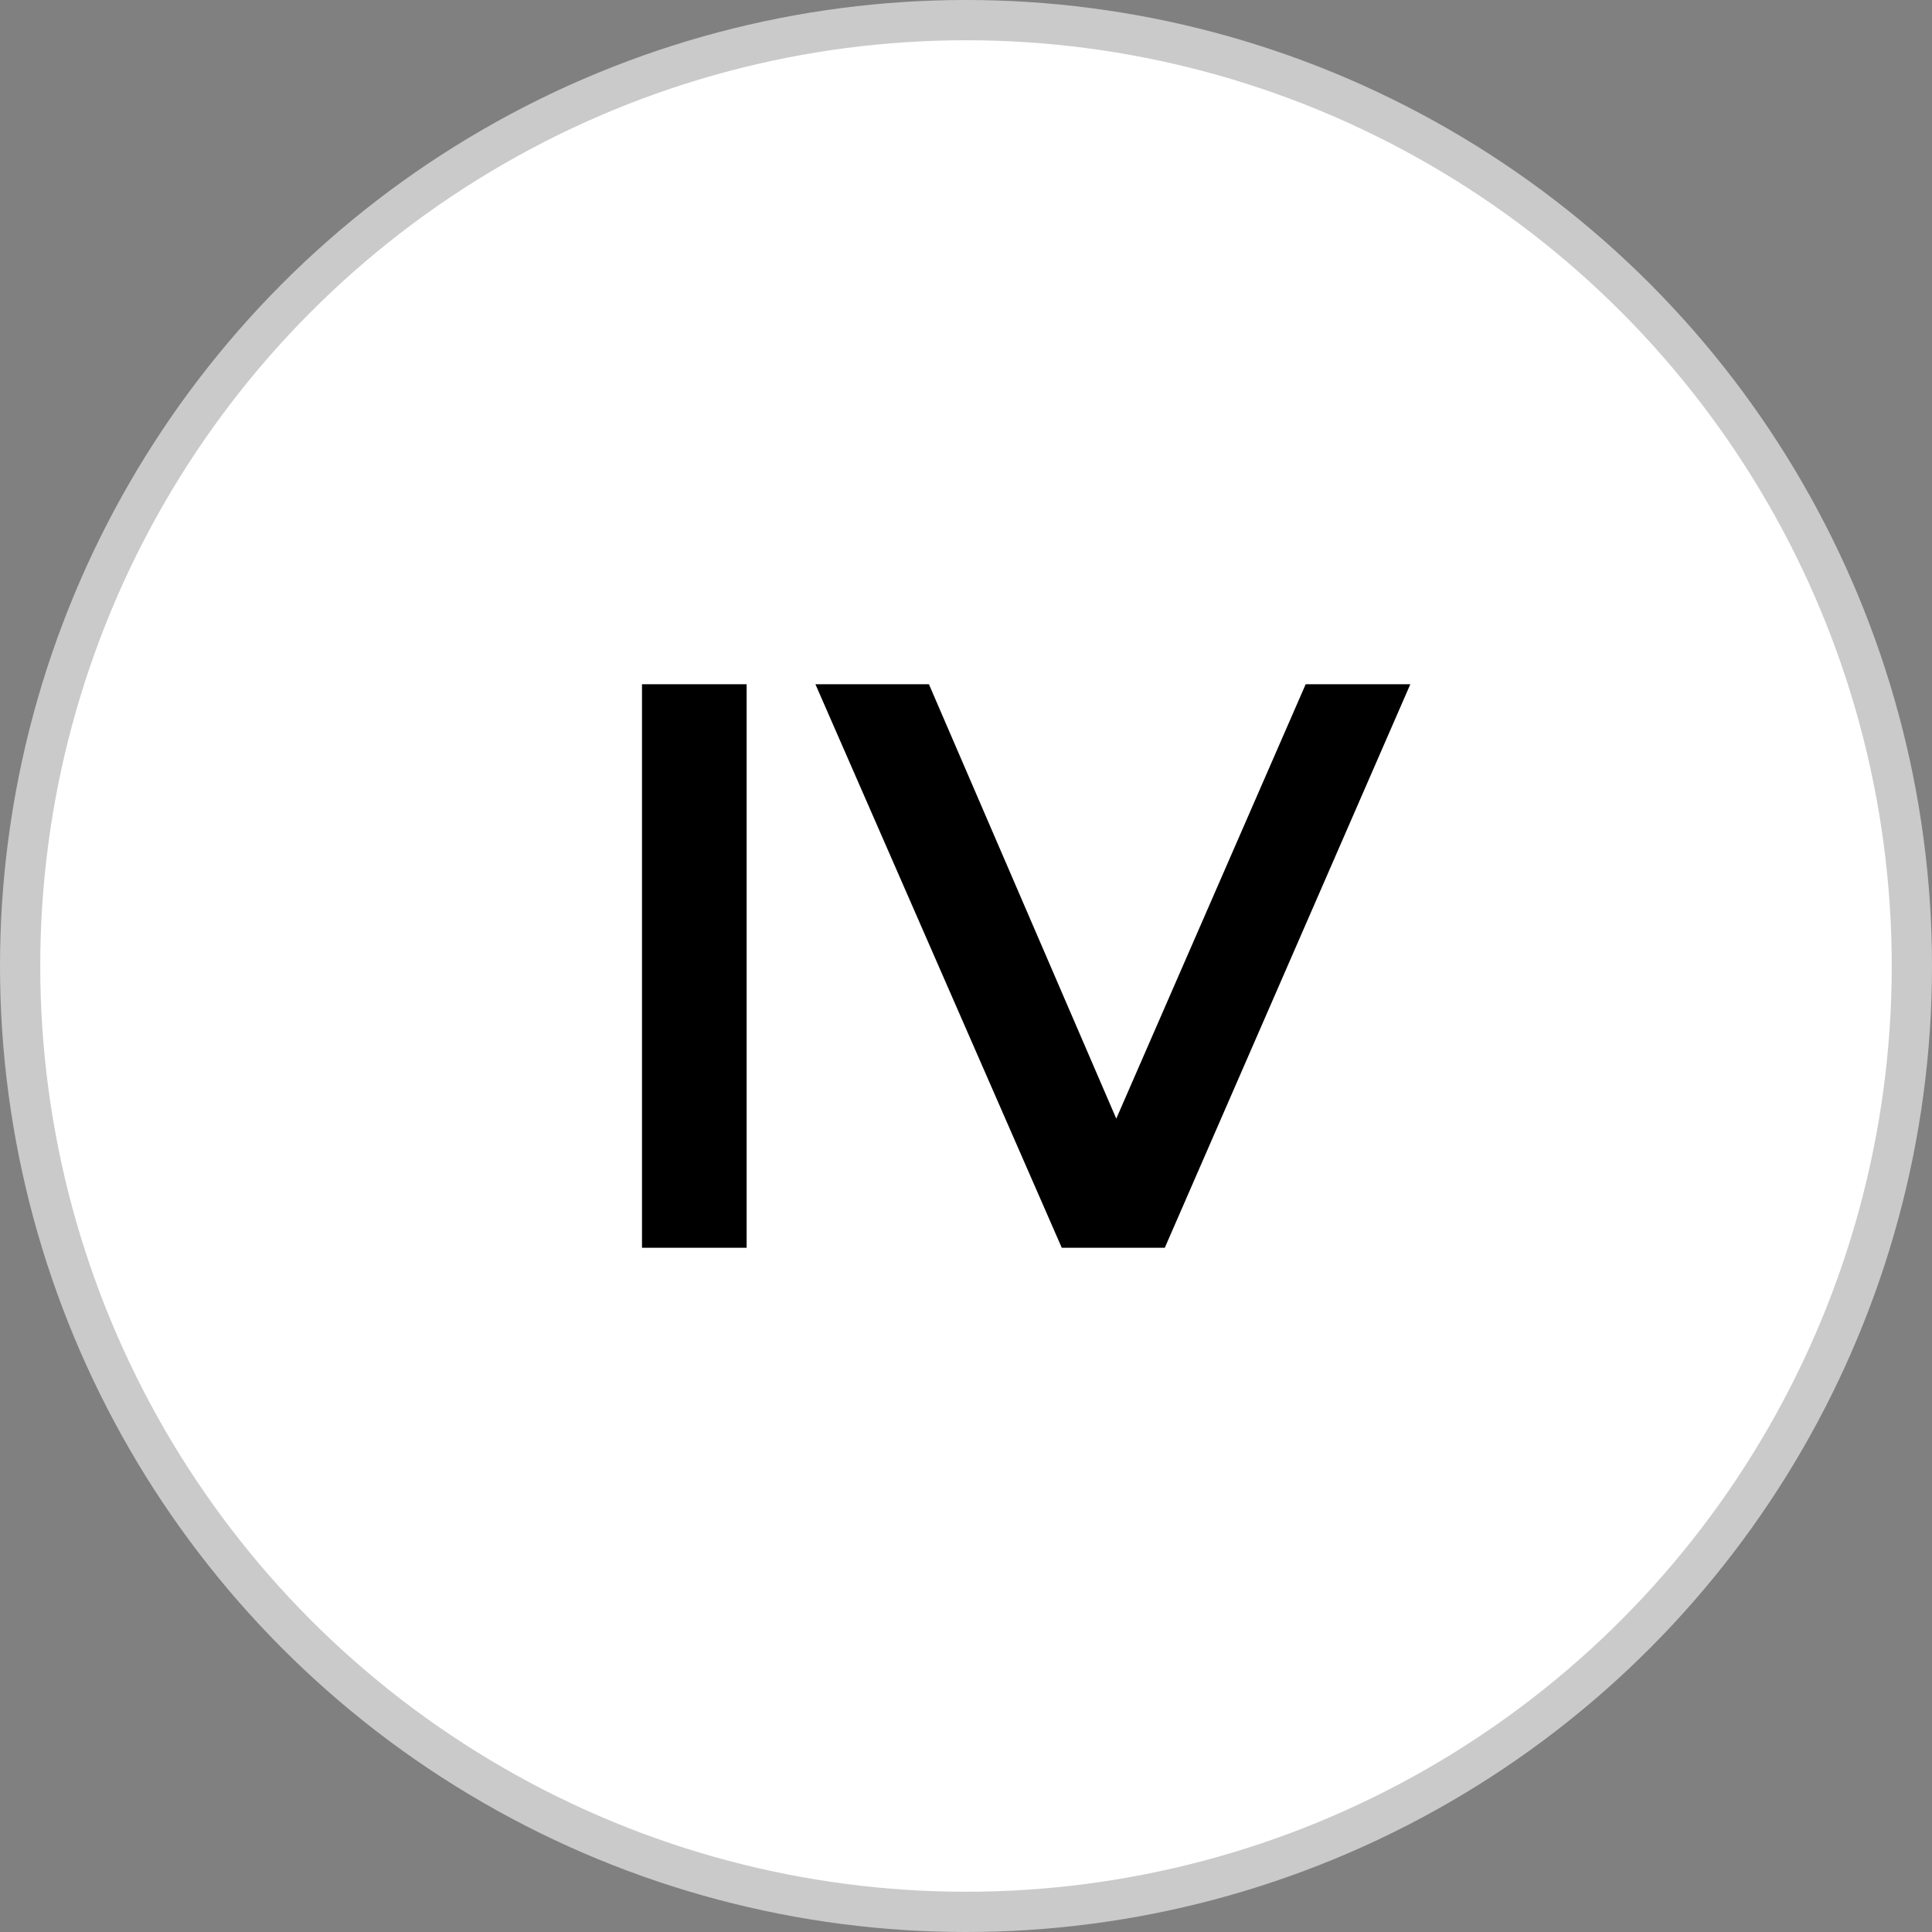
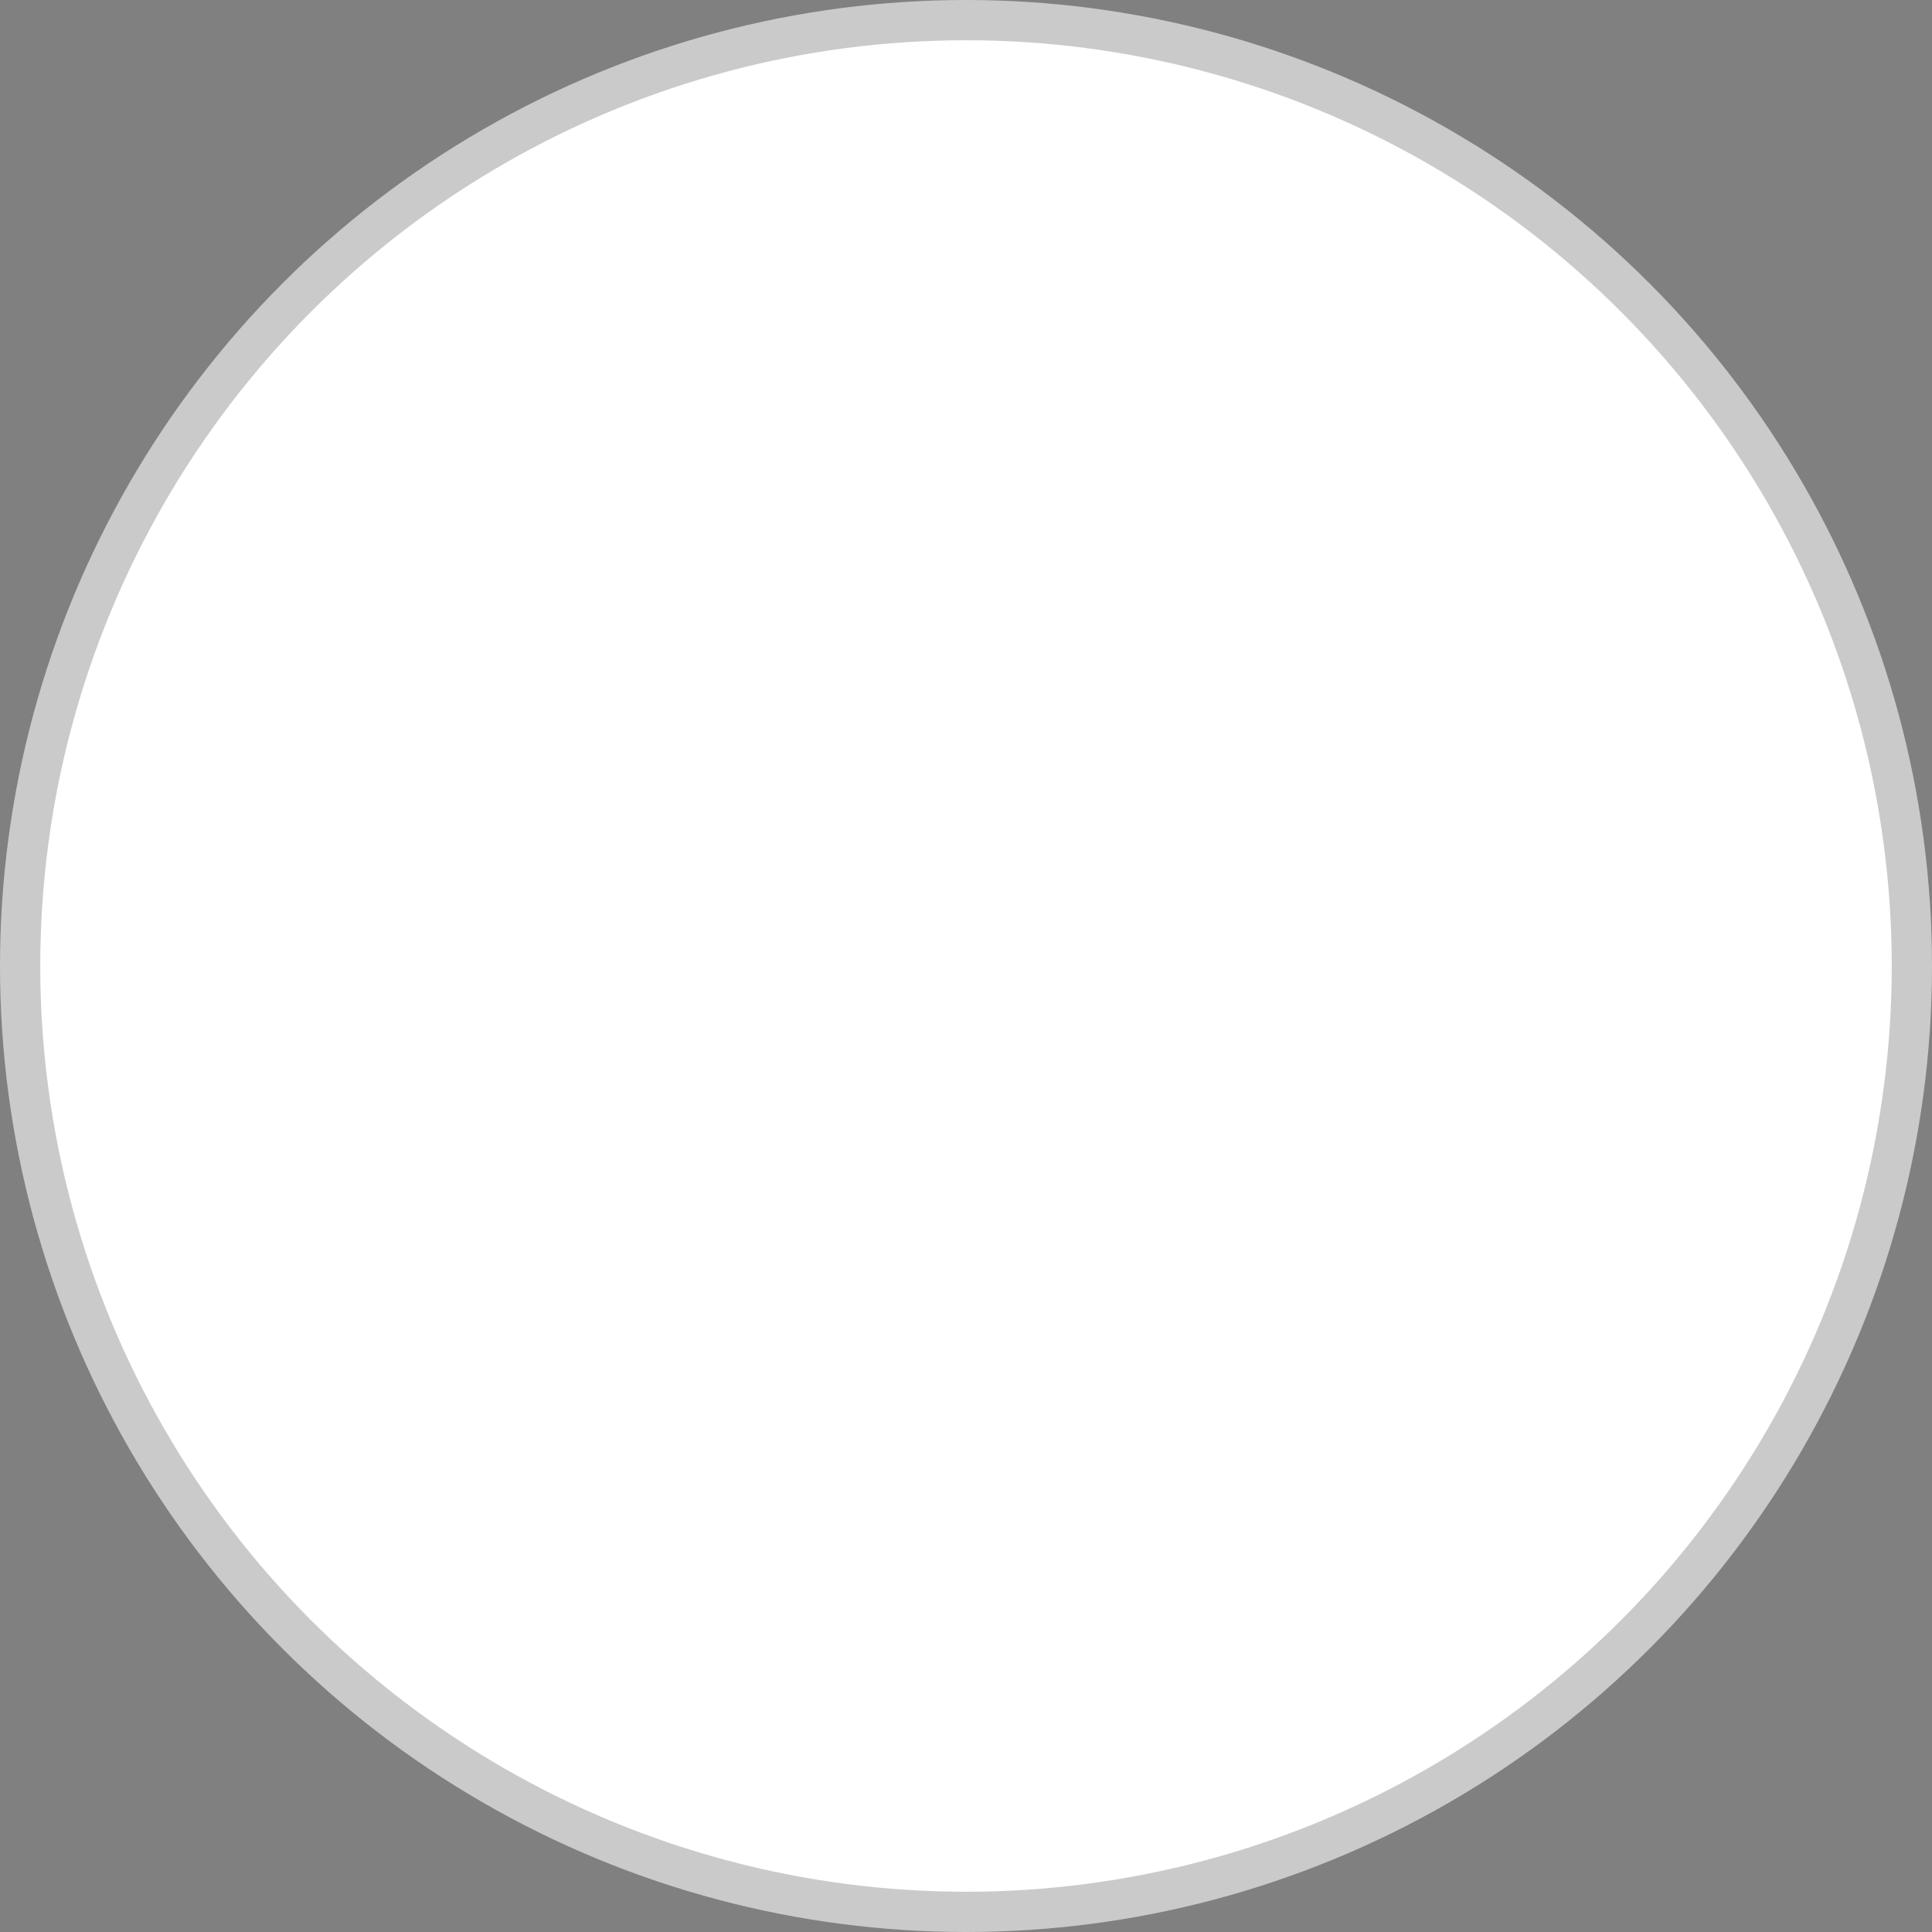
<svg xmlns="http://www.w3.org/2000/svg" width="48" height="48" viewBox="0 0 48 48" fill="none">
  <rect x="0" y="0" width="48" height="48" fill="#808080" stroke="none" />
  <circle cx="24" cy="24" r="23.5" fill="white" stroke="#CACACA" />
-   <path d="M15.95 31V17H18.55V31H15.95ZM26.379 31L20.259 17H23.079L28.539 29.66H26.919L32.439 17H35.039L28.939 31H26.379Z" fill="black" />
</svg>